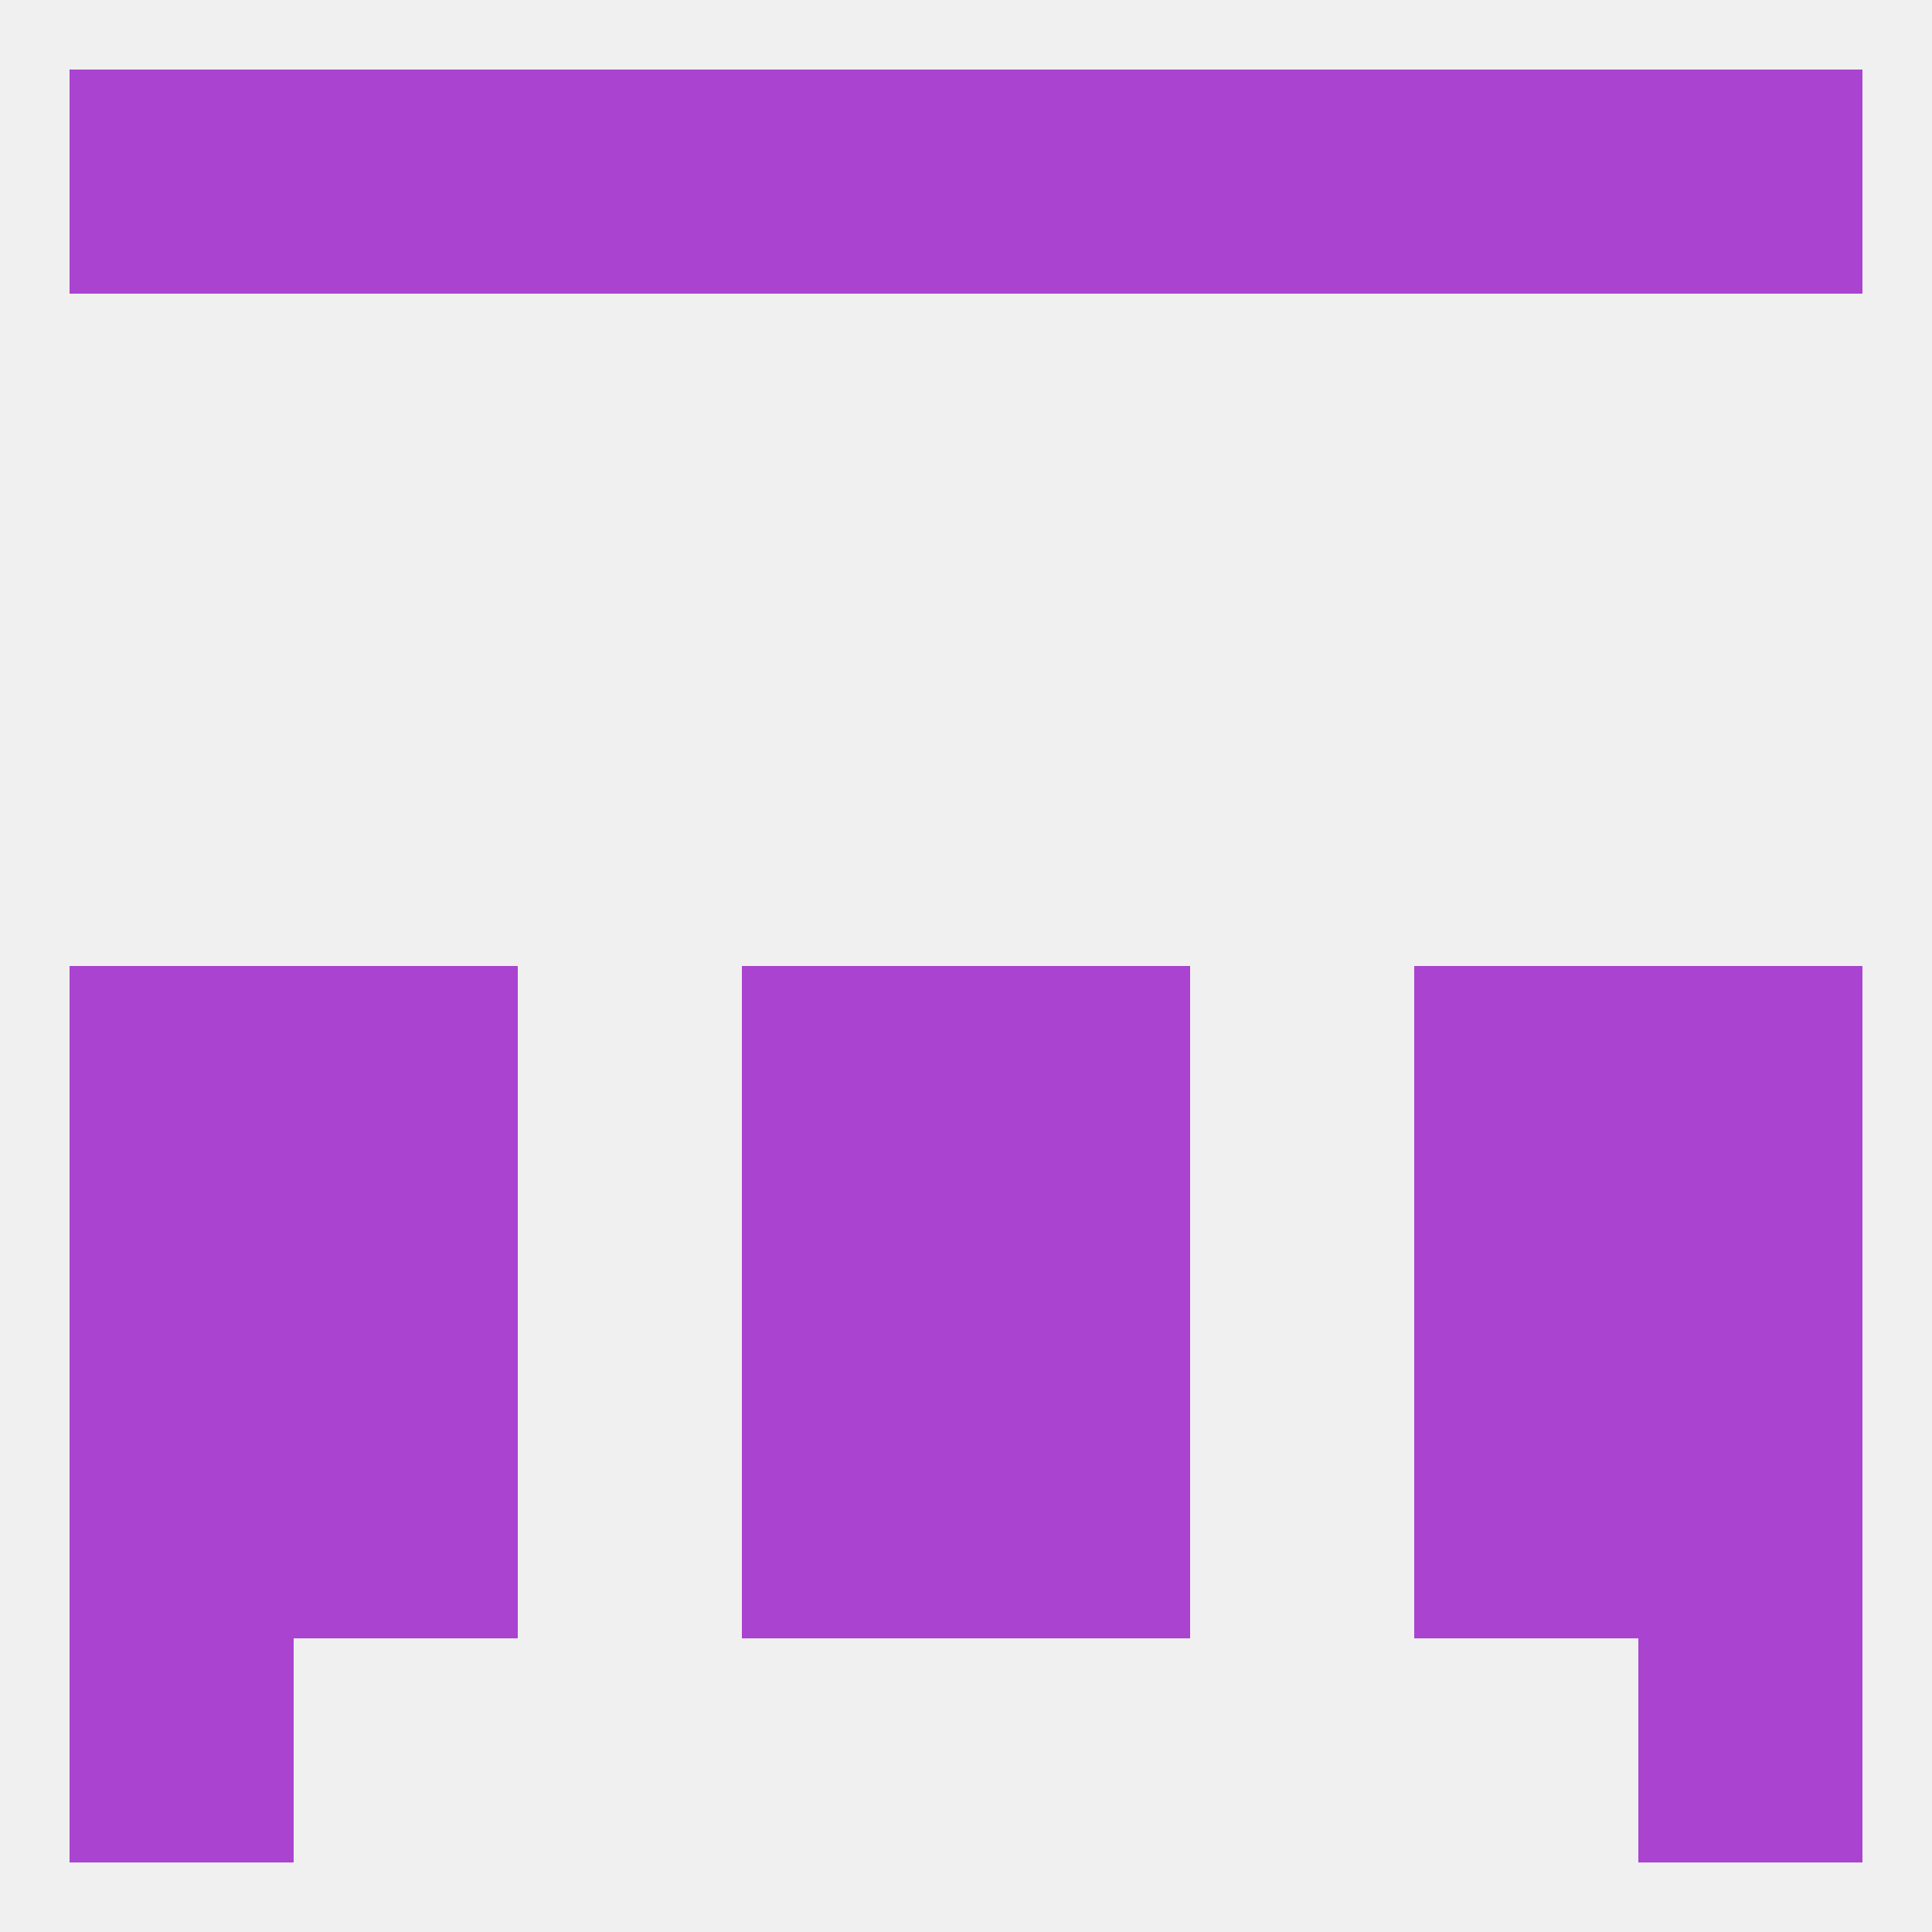
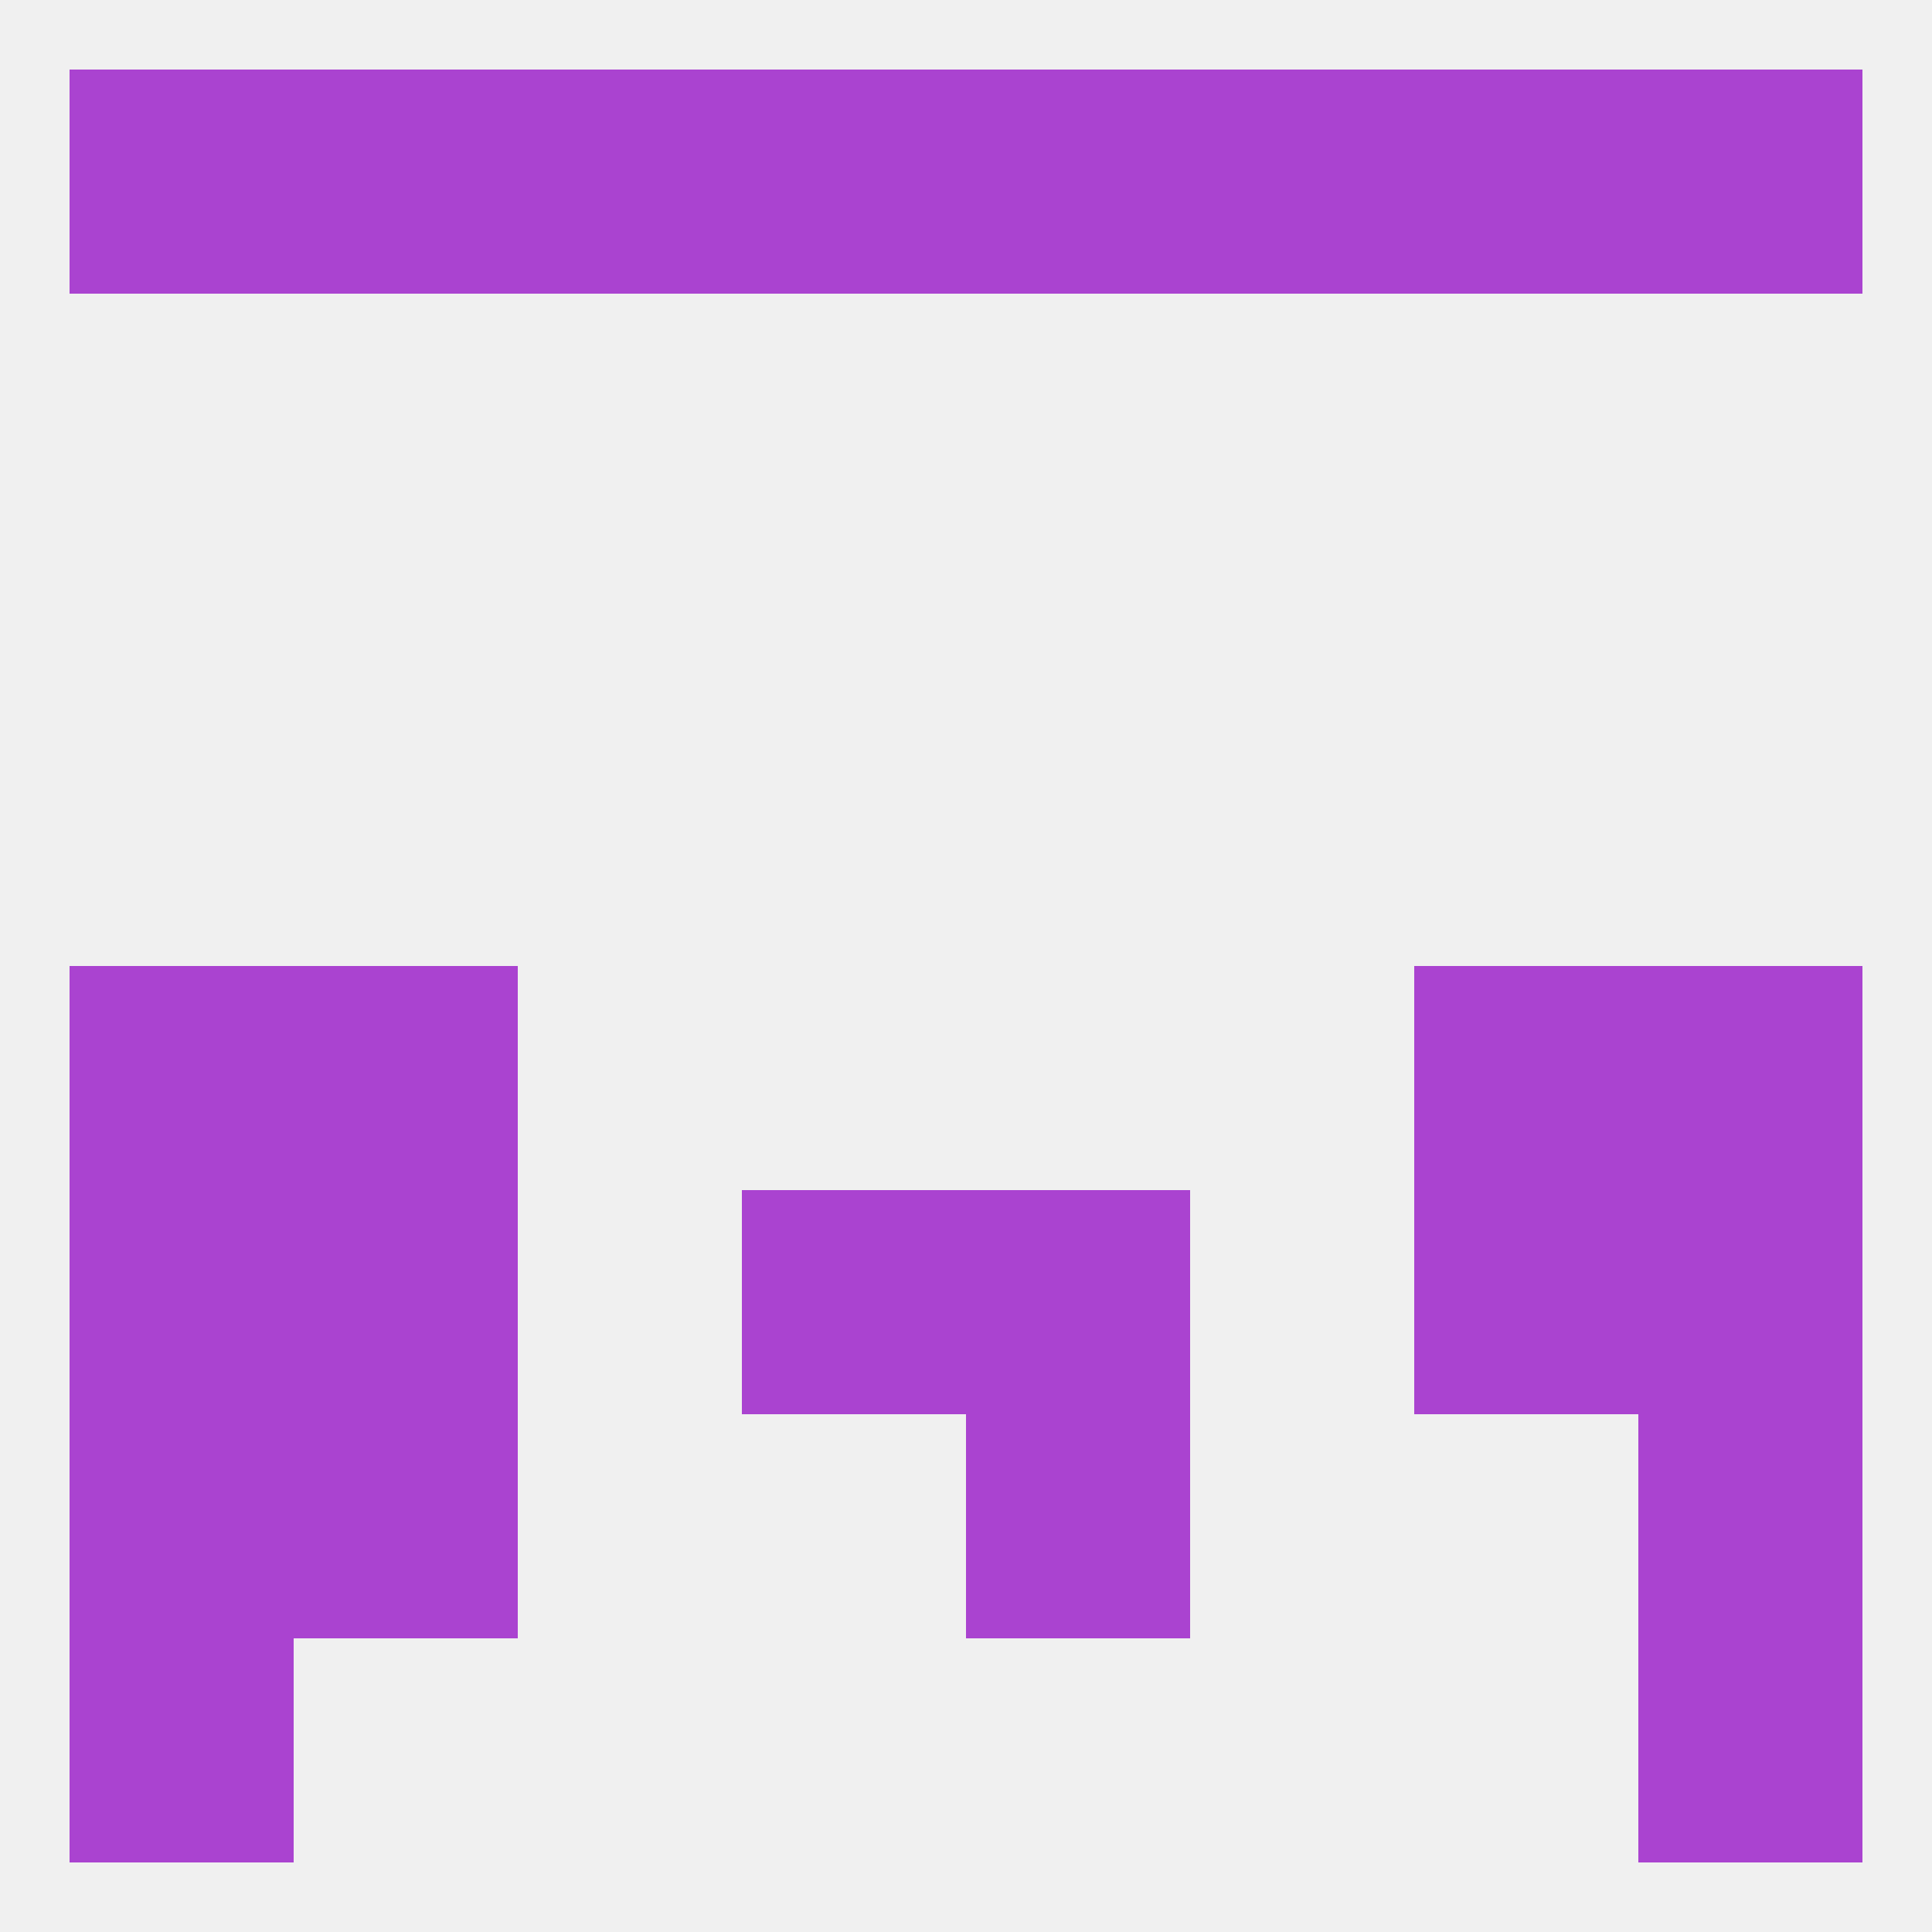
<svg xmlns="http://www.w3.org/2000/svg" version="1.1" baseprofile="full" width="250" height="250" viewBox="0 0 250 250">
  <rect width="100%" height="100%" fill="rgba(240,240,240,255)" />
  <rect x="9" y="125" width="29" height="29" fill="rgba(170,67,208,255)" />
  <rect x="212" y="125" width="29" height="29" fill="rgba(170,67,208,255)" />
  <rect x="38" y="125" width="29" height="29" fill="rgba(170,67,208,255)" />
  <rect x="183" y="125" width="29" height="29" fill="rgba(170,67,208,255)" />
-   <rect x="96" y="125" width="29" height="29" fill="rgba(170,67,208,255)" />
-   <rect x="125" y="125" width="29" height="29" fill="rgba(170,67,208,255)" />
  <rect x="38" y="154" width="29" height="29" fill="rgba(170,67,208,255)" />
  <rect x="183" y="154" width="29" height="29" fill="rgba(170,67,208,255)" />
  <rect x="9" y="154" width="29" height="29" fill="rgba(170,67,208,255)" />
  <rect x="212" y="154" width="29" height="29" fill="rgba(170,67,208,255)" />
  <rect x="96" y="154" width="29" height="29" fill="rgba(170,67,208,255)" />
  <rect x="125" y="154" width="29" height="29" fill="rgba(170,67,208,255)" />
  <rect x="212" y="183" width="29" height="29" fill="rgba(170,67,208,255)" />
  <rect x="38" y="183" width="29" height="29" fill="rgba(170,67,208,255)" />
-   <rect x="183" y="183" width="29" height="29" fill="rgba(170,67,208,255)" />
-   <rect x="96" y="183" width="29" height="29" fill="rgba(170,67,208,255)" />
  <rect x="125" y="183" width="29" height="29" fill="rgba(170,67,208,255)" />
  <rect x="9" y="183" width="29" height="29" fill="rgba(170,67,208,255)" />
  <rect x="9" y="212" width="29" height="29" fill="rgba(170,67,208,255)" />
  <rect x="212" y="212" width="29" height="29" fill="rgba(170,67,208,255)" />
  <rect x="67" y="9" width="29" height="29" fill="rgba(170,67,208,255)" />
  <rect x="154" y="9" width="29" height="29" fill="rgba(170,67,208,255)" />
  <rect x="38" y="9" width="29" height="29" fill="rgba(170,67,208,255)" />
  <rect x="183" y="9" width="29" height="29" fill="rgba(170,67,208,255)" />
  <rect x="9" y="9" width="29" height="29" fill="rgba(170,67,208,255)" />
  <rect x="212" y="9" width="29" height="29" fill="rgba(170,67,208,255)" />
  <rect x="96" y="9" width="29" height="29" fill="rgba(170,67,208,255)" />
  <rect x="125" y="9" width="29" height="29" fill="rgba(170,67,208,255)" />
</svg>